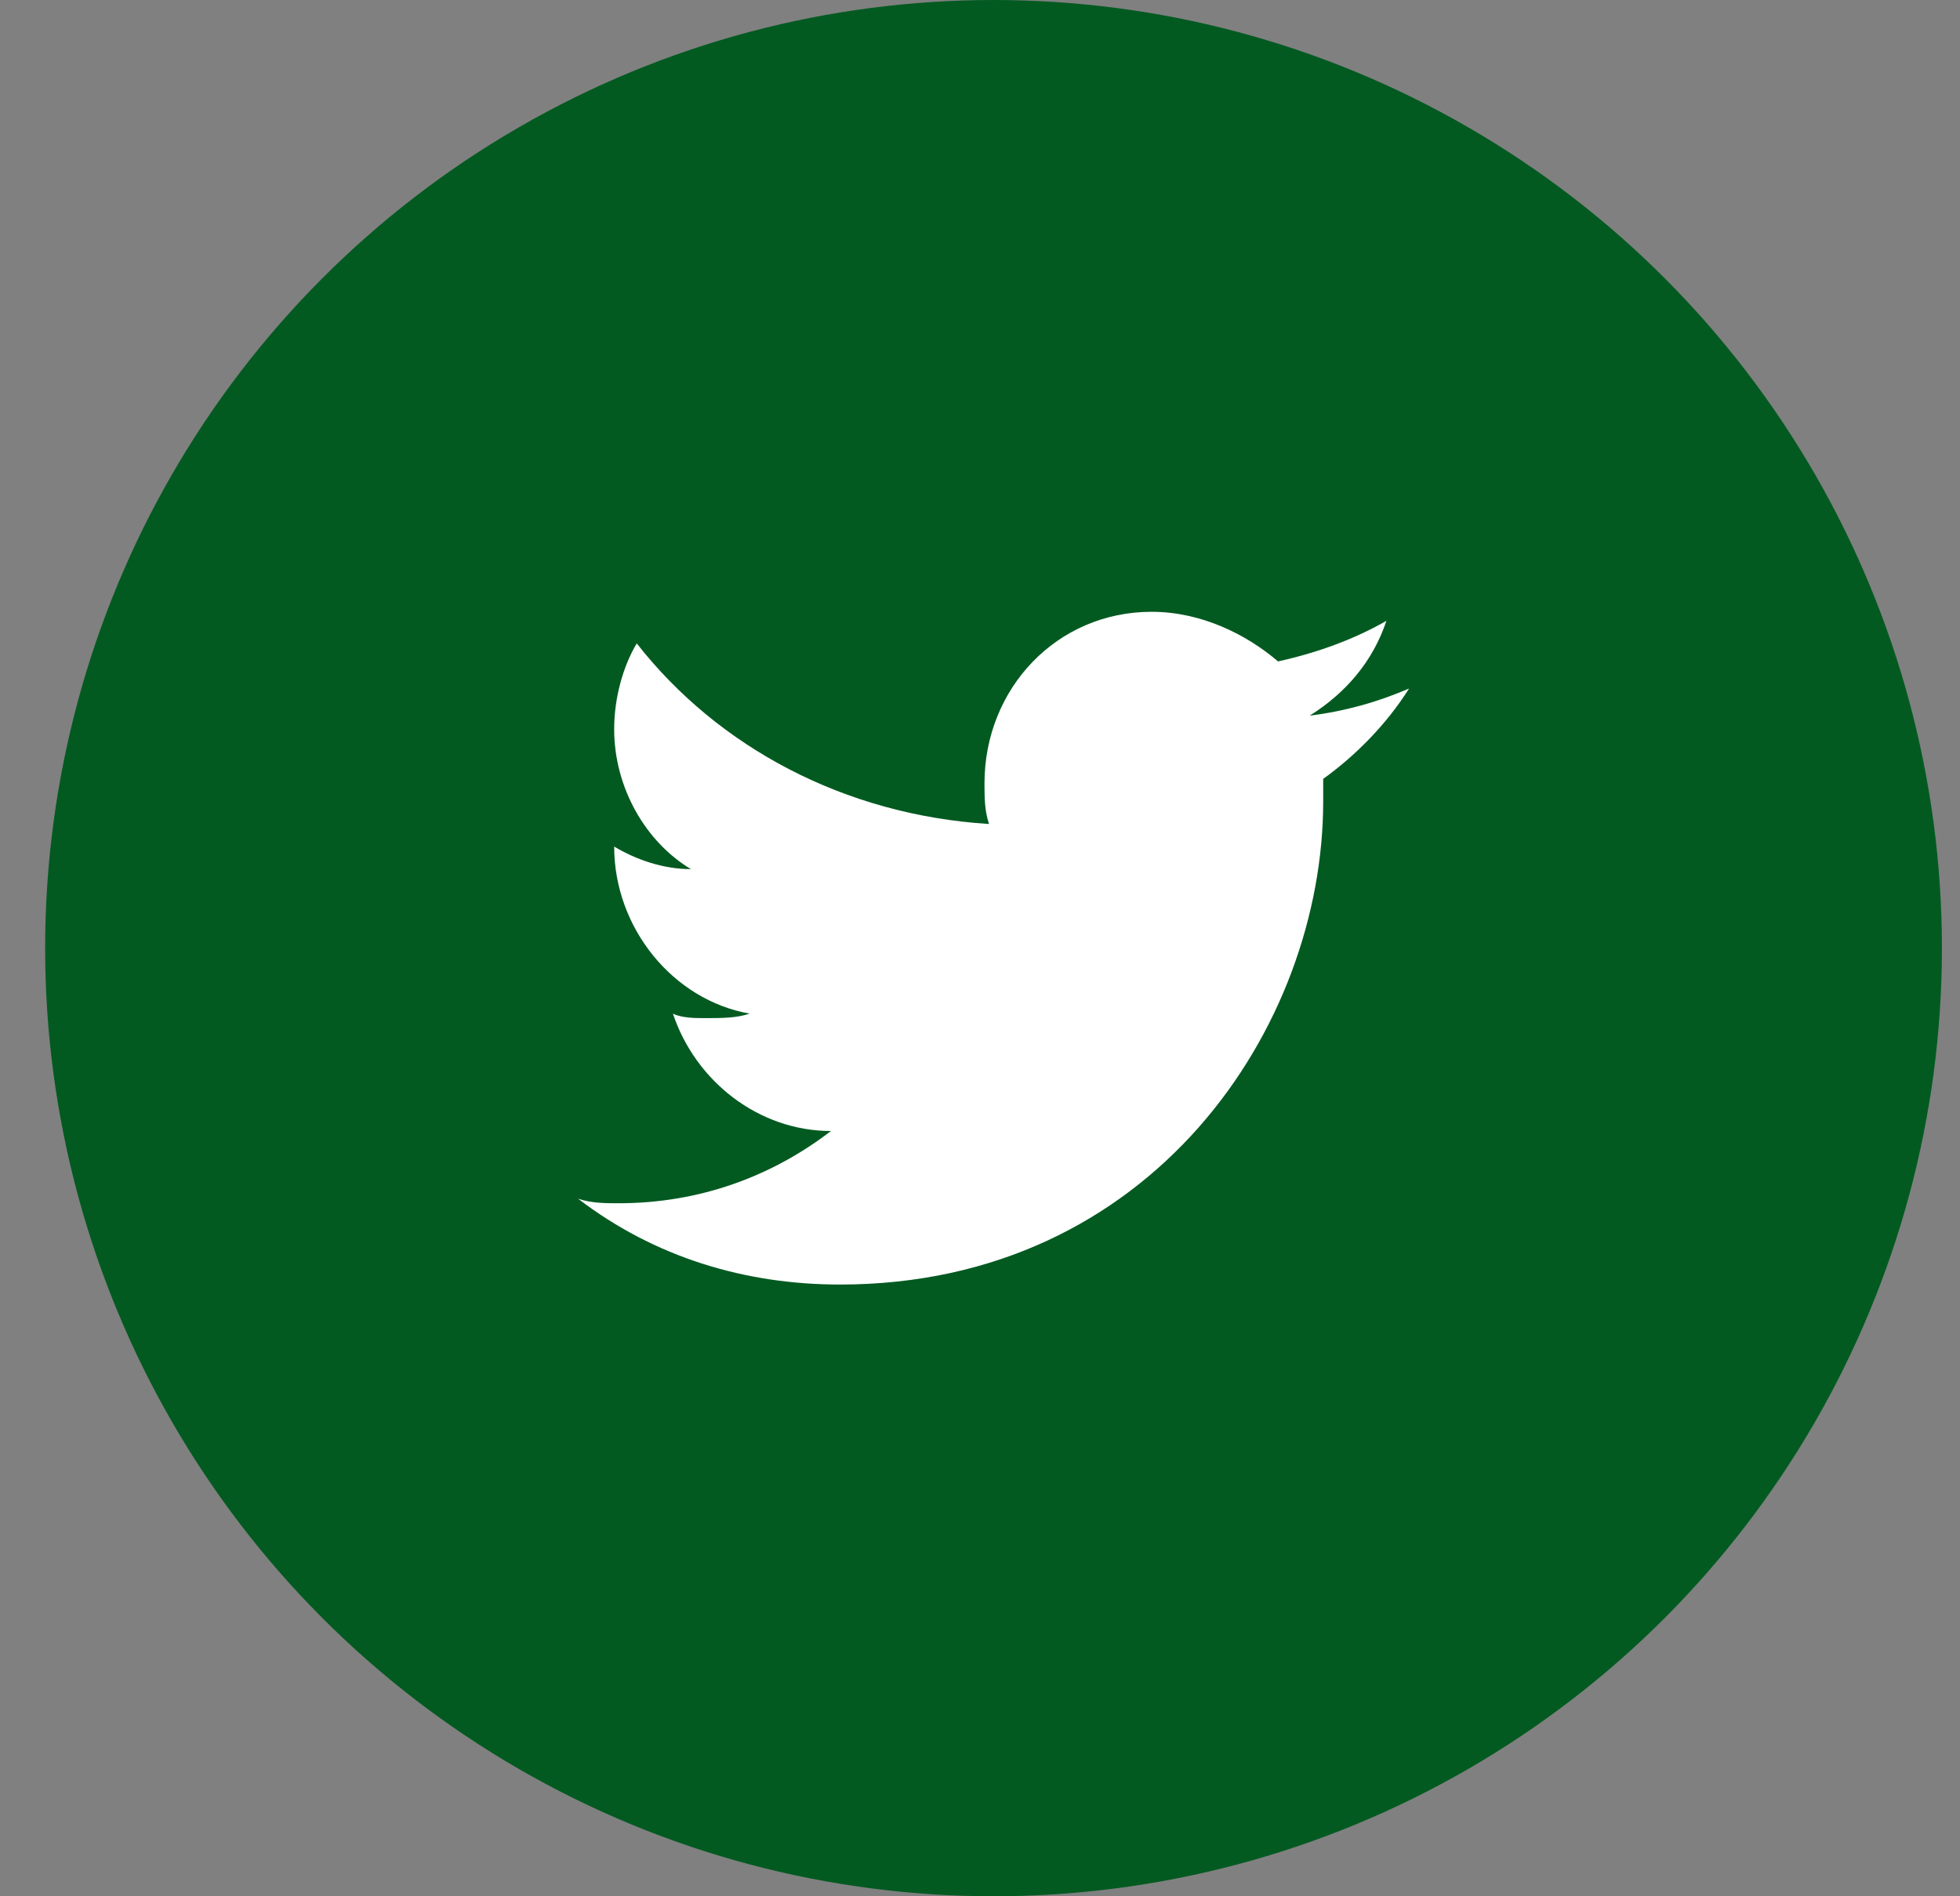
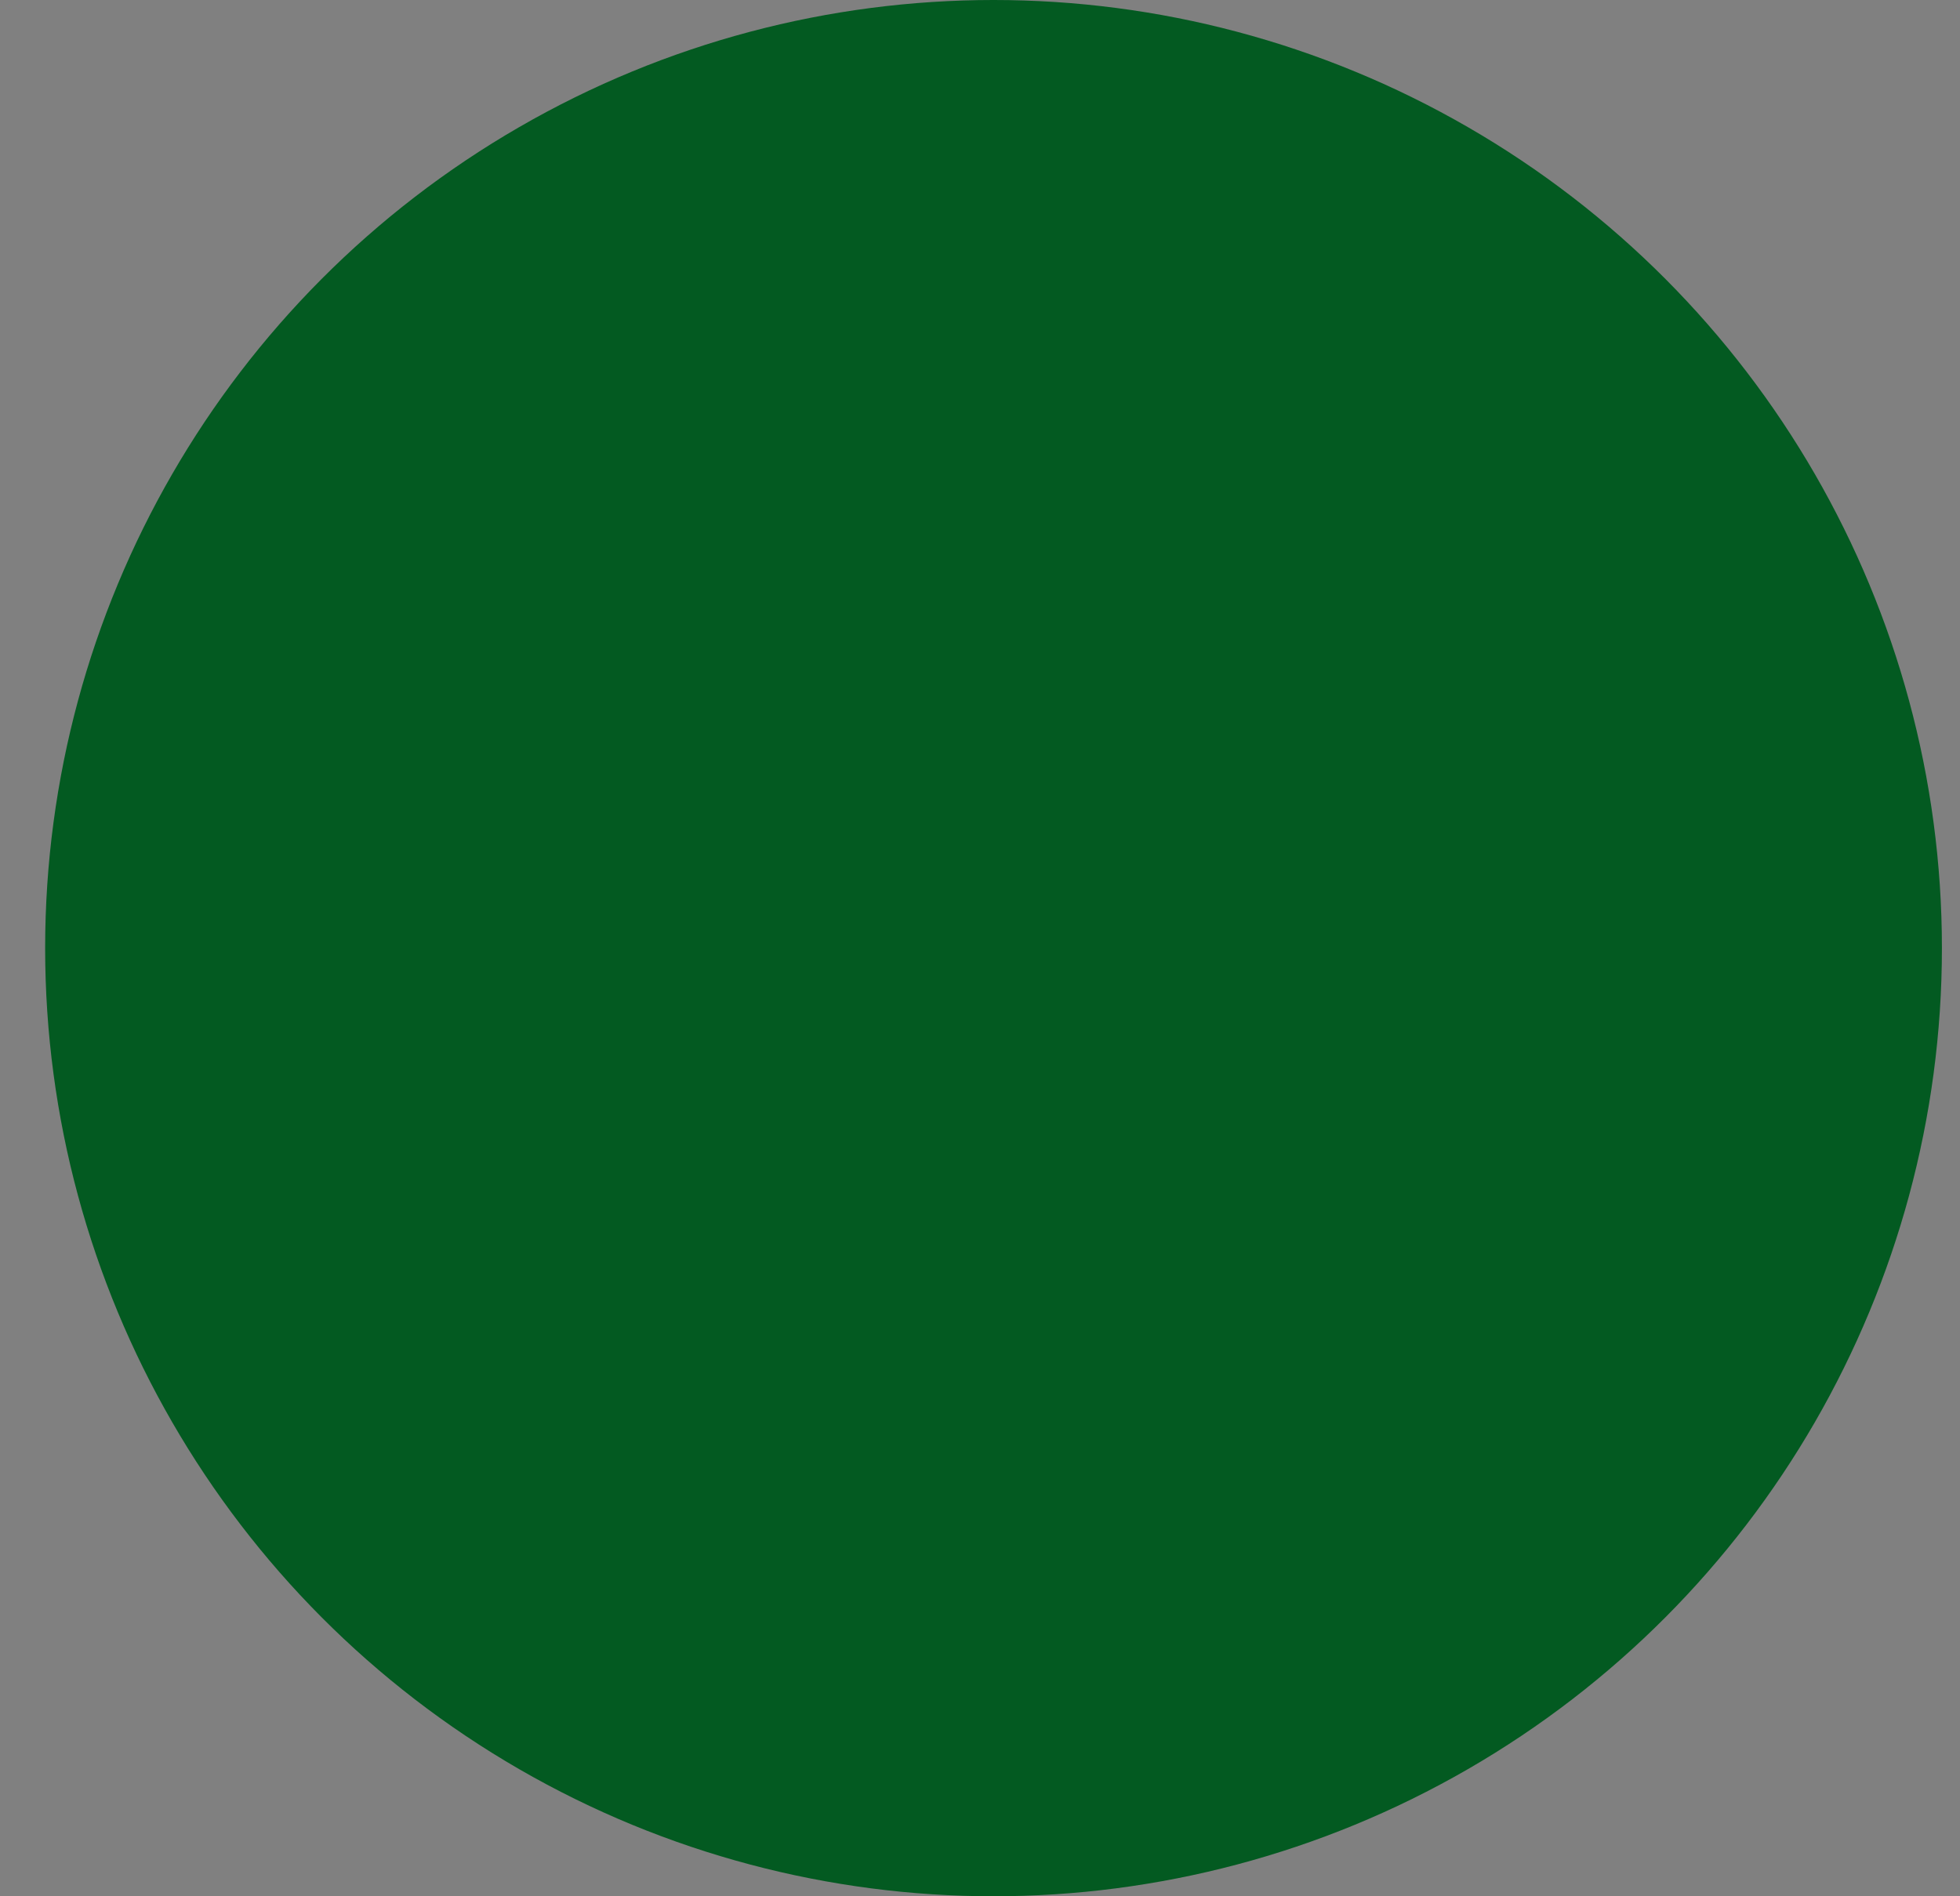
<svg xmlns="http://www.w3.org/2000/svg" width="31" height="30" viewBox="0 0 31 30" fill="none">
  <rect x="0" y="0" width="31" height="30" fill="#808080" stroke="none" />
  <circle cx="15.714" cy="15" r="15" fill="#035A21" />
-   <path d="M13.286 20.322C18.214 20.322 20.928 16.25 20.928 12.679C20.928 12.536 20.928 12.464 20.928 12.322C21.428 11.964 21.928 11.464 22.286 10.893C21.786 11.107 21.286 11.25 20.714 11.322C21.286 10.964 21.714 10.464 21.928 9.822C21.428 10.107 20.857 10.322 20.214 10.464C19.714 10.036 19 9.679 18.214 9.679C16.714 9.679 15.571 10.893 15.571 12.393C15.571 12.607 15.571 12.822 15.643 13.036C13.357 12.893 11.357 11.822 10.071 10.179C9.857 10.536 9.714 11.036 9.714 11.536C9.714 12.464 10.214 13.322 10.928 13.75C10.5 13.75 10.071 13.607 9.714 13.393C9.714 14.679 10.643 15.822 11.857 16.036C11.643 16.107 11.428 16.107 11.143 16.107C11 16.107 10.786 16.107 10.643 16.036C11 17.107 12 17.893 13.143 17.893C12.214 18.607 11.071 19.036 9.786 19.036C9.571 19.036 9.357 19.036 9.143 18.964C10.357 19.893 11.786 20.322 13.286 20.322Z" fill="white" />
</svg>